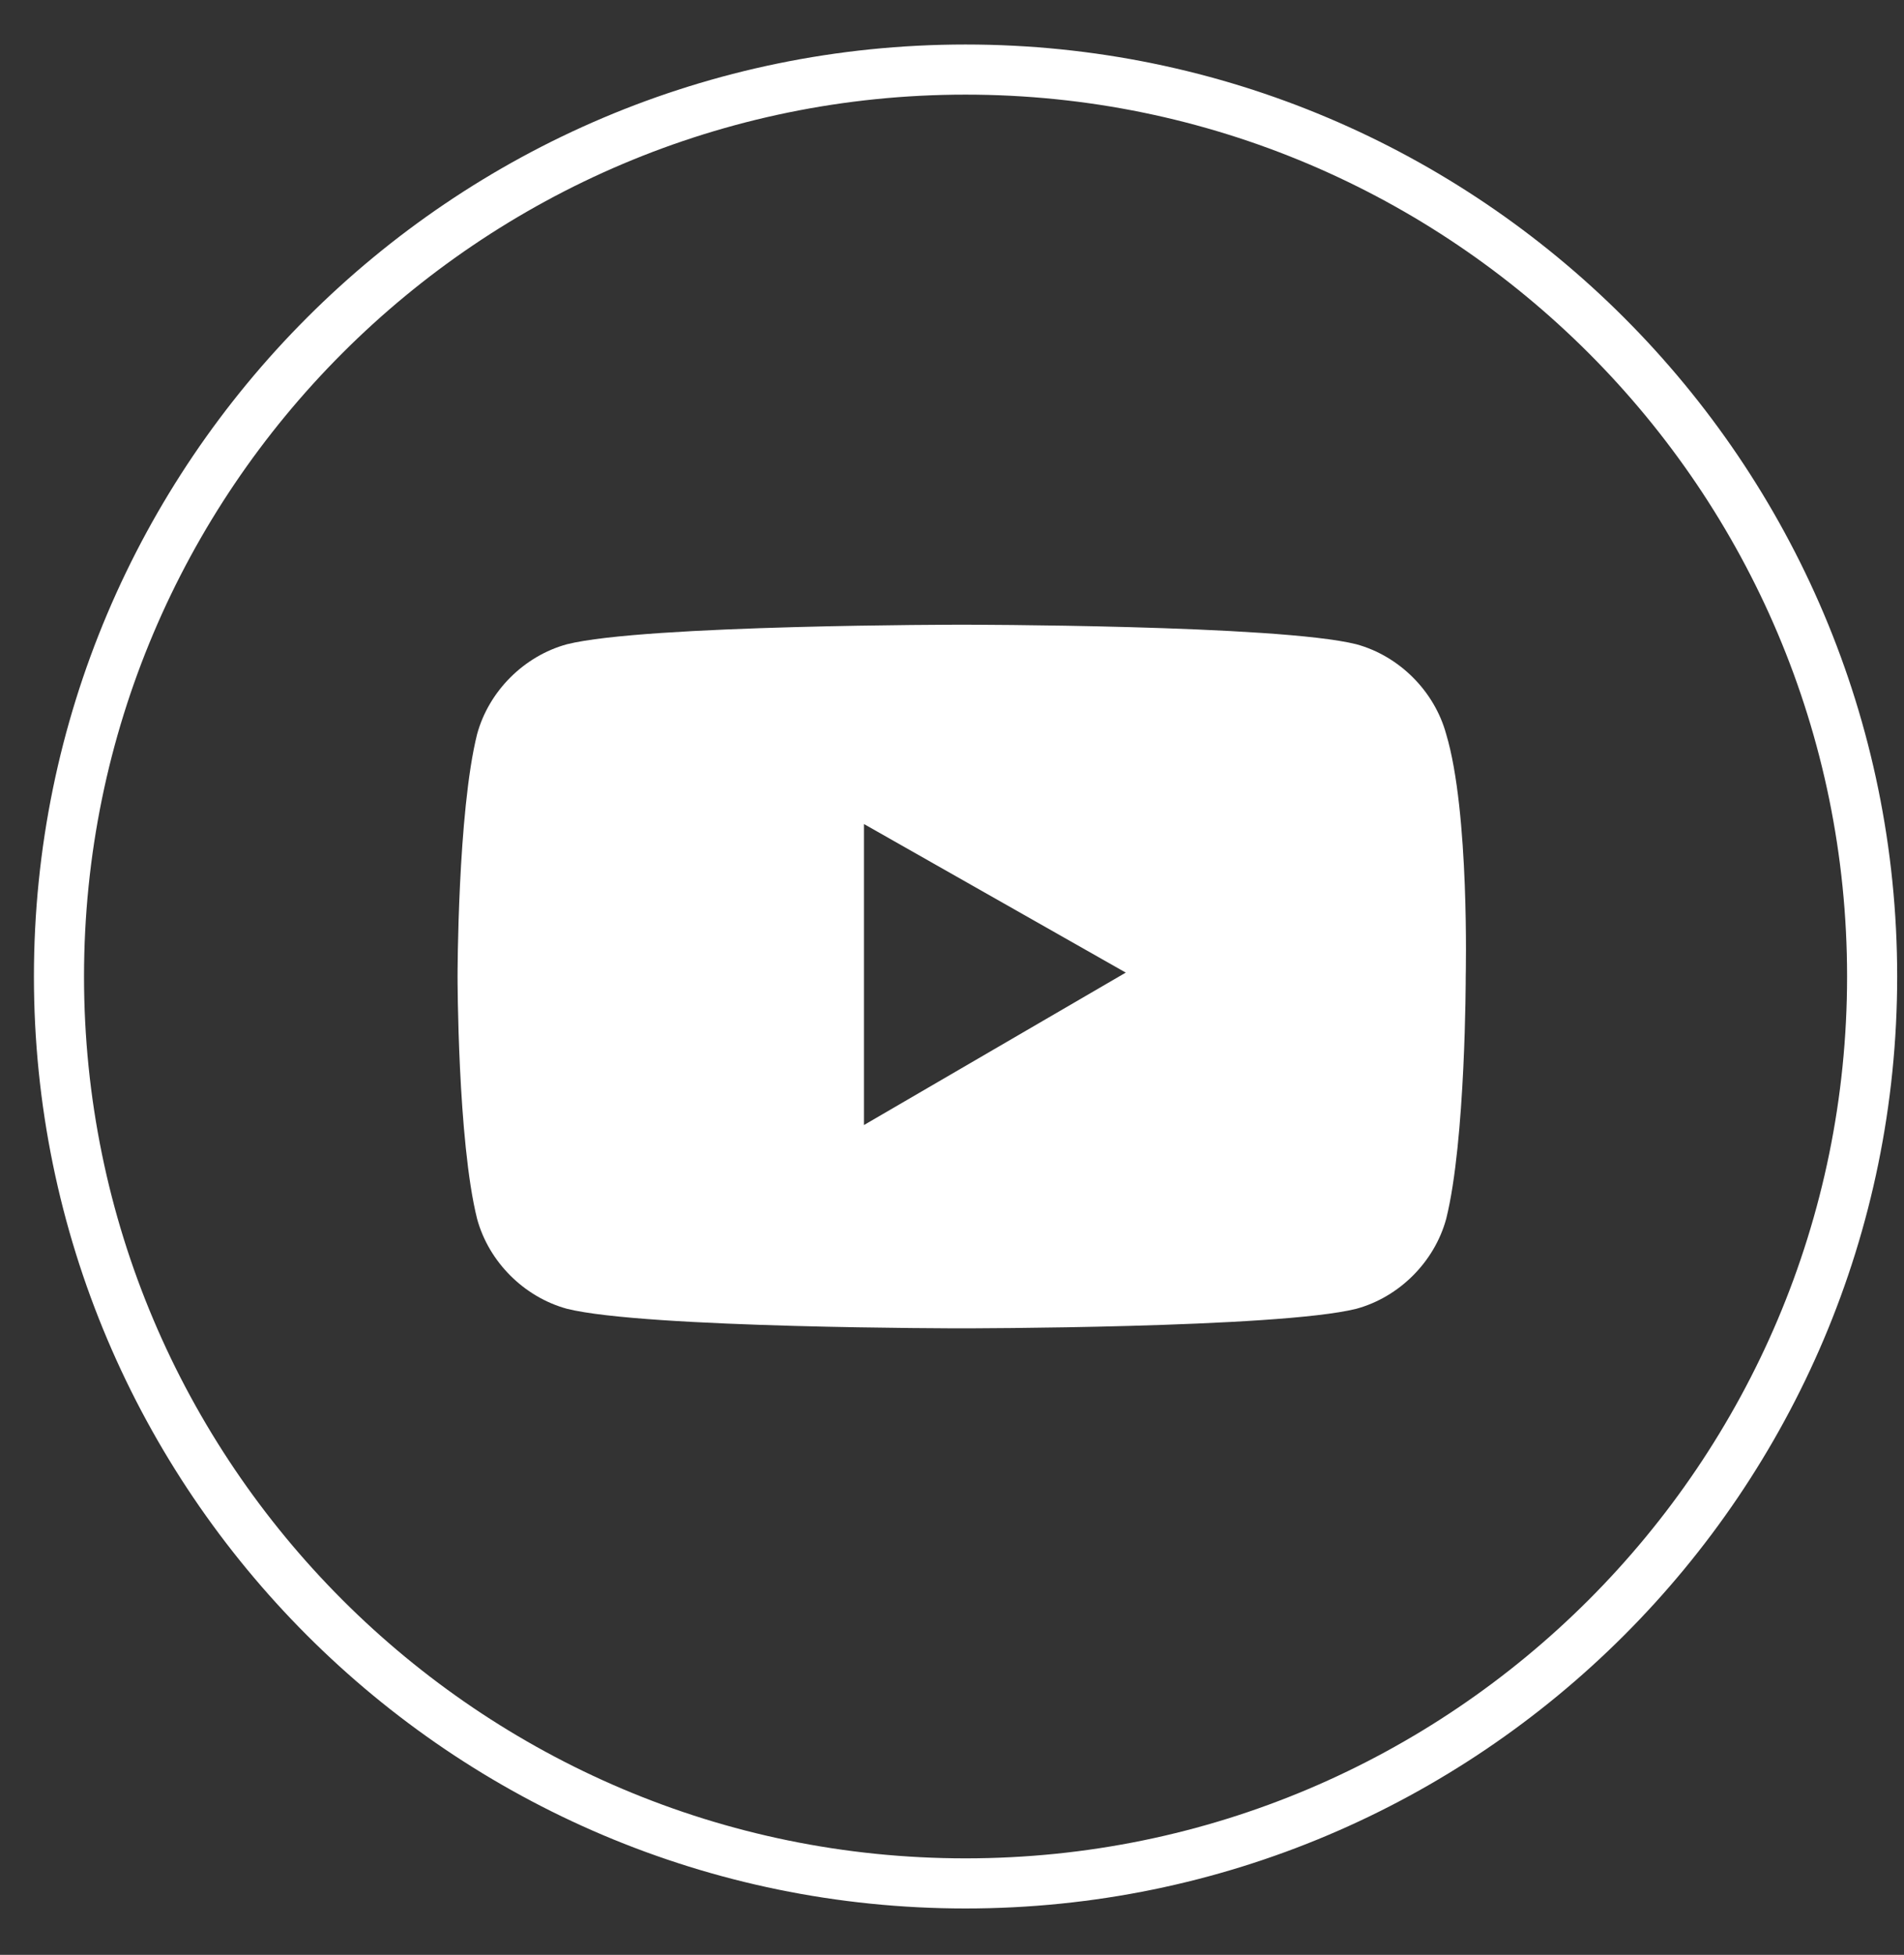
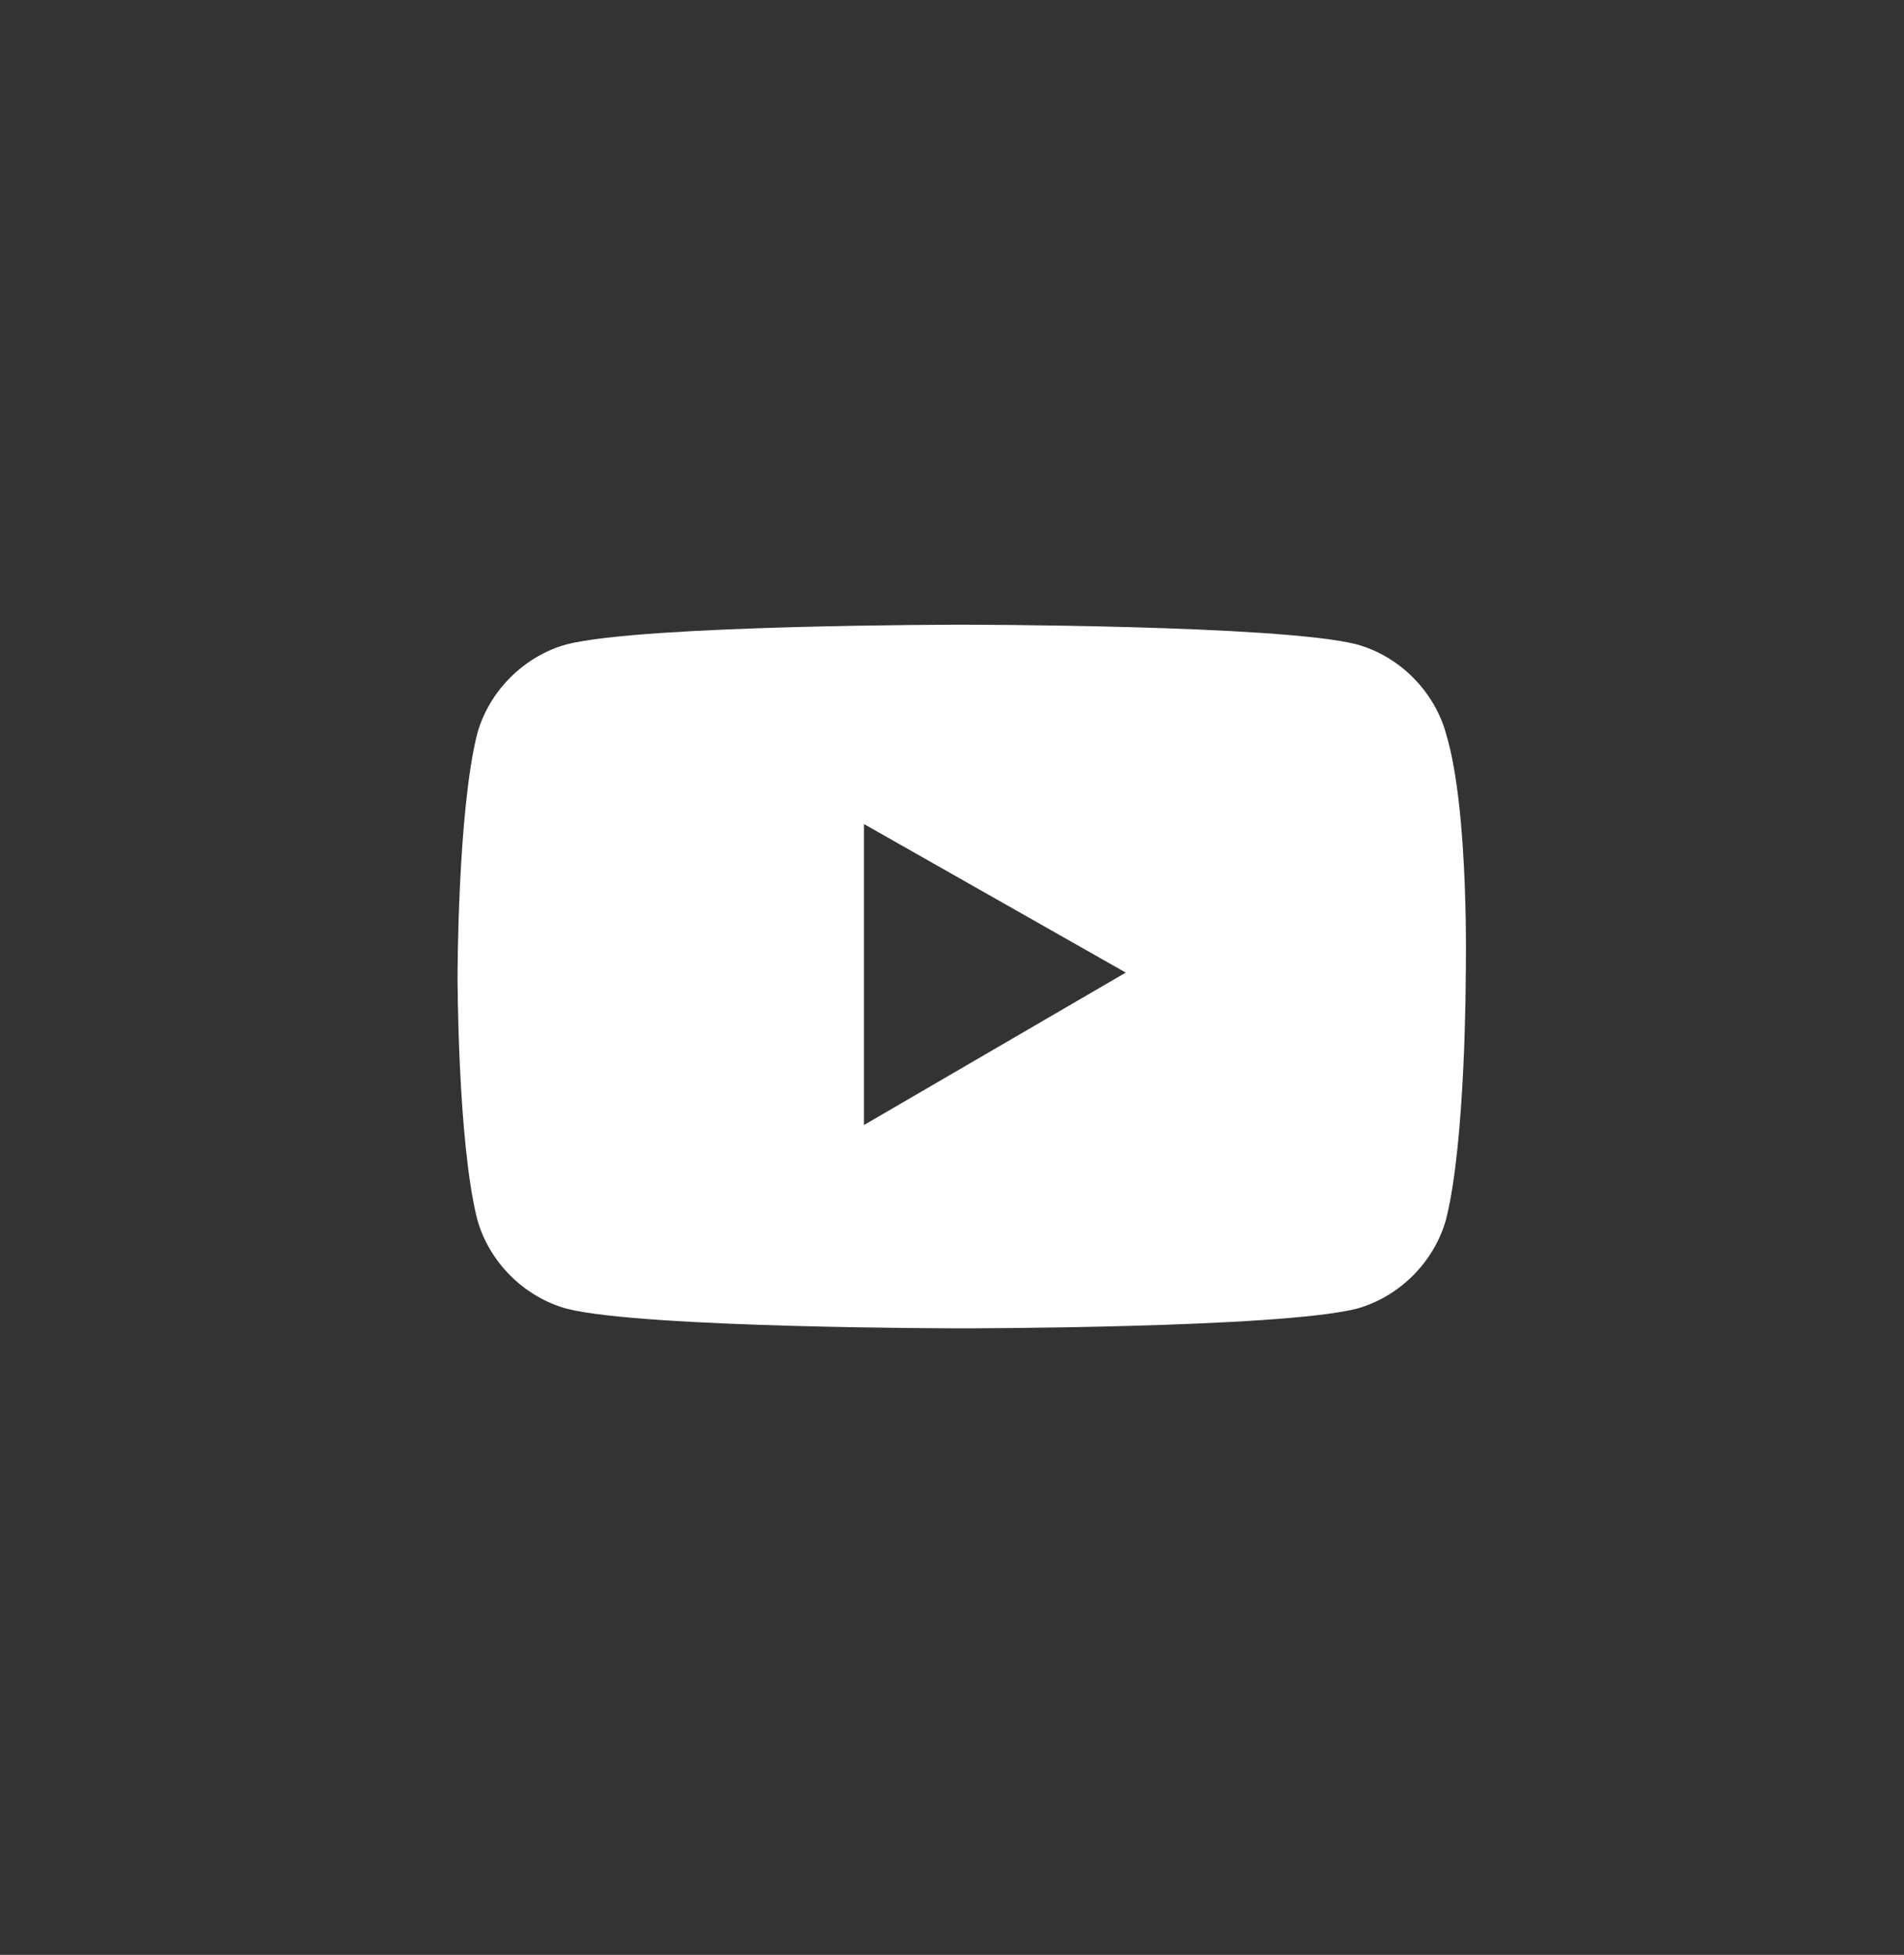
<svg xmlns="http://www.w3.org/2000/svg" width="38" height="39" viewBox="0 0 38 39" fill="none">
  <rect x="0" y="0" width="38" height="39" fill="#333333" stroke="none" />
-   <path d="M19.27 37.575C9.288 37.575 1.177 29.464 1.177 19.482C1.177 9.499 9.288 1.388 19.27 1.388C29.253 1.388 37.364 9.499 37.364 19.482C37.364 29.464 29.253 37.575 19.27 37.575Z" stroke="white" stroke-miterlimit="10" />
  <path d="M28.863 14.647C28.629 13.789 27.927 13.087 27.069 12.853C25.509 12.463 19.192 12.463 19.192 12.463C19.192 12.463 12.875 12.463 11.316 12.853C10.458 13.087 9.756 13.789 9.522 14.647C9.132 16.206 9.132 19.482 9.132 19.482C9.132 19.482 9.132 22.757 9.522 24.317C9.756 25.175 10.458 25.877 11.316 26.111C12.875 26.501 19.192 26.501 19.192 26.501C19.192 26.501 25.509 26.501 27.069 26.111C27.927 25.877 28.629 25.175 28.863 24.317C29.253 22.757 29.253 19.482 29.253 19.482C29.253 19.482 29.331 16.206 28.863 14.647ZM17.243 22.445V16.44L22.468 19.404L17.243 22.445Z" fill="white" />
</svg>